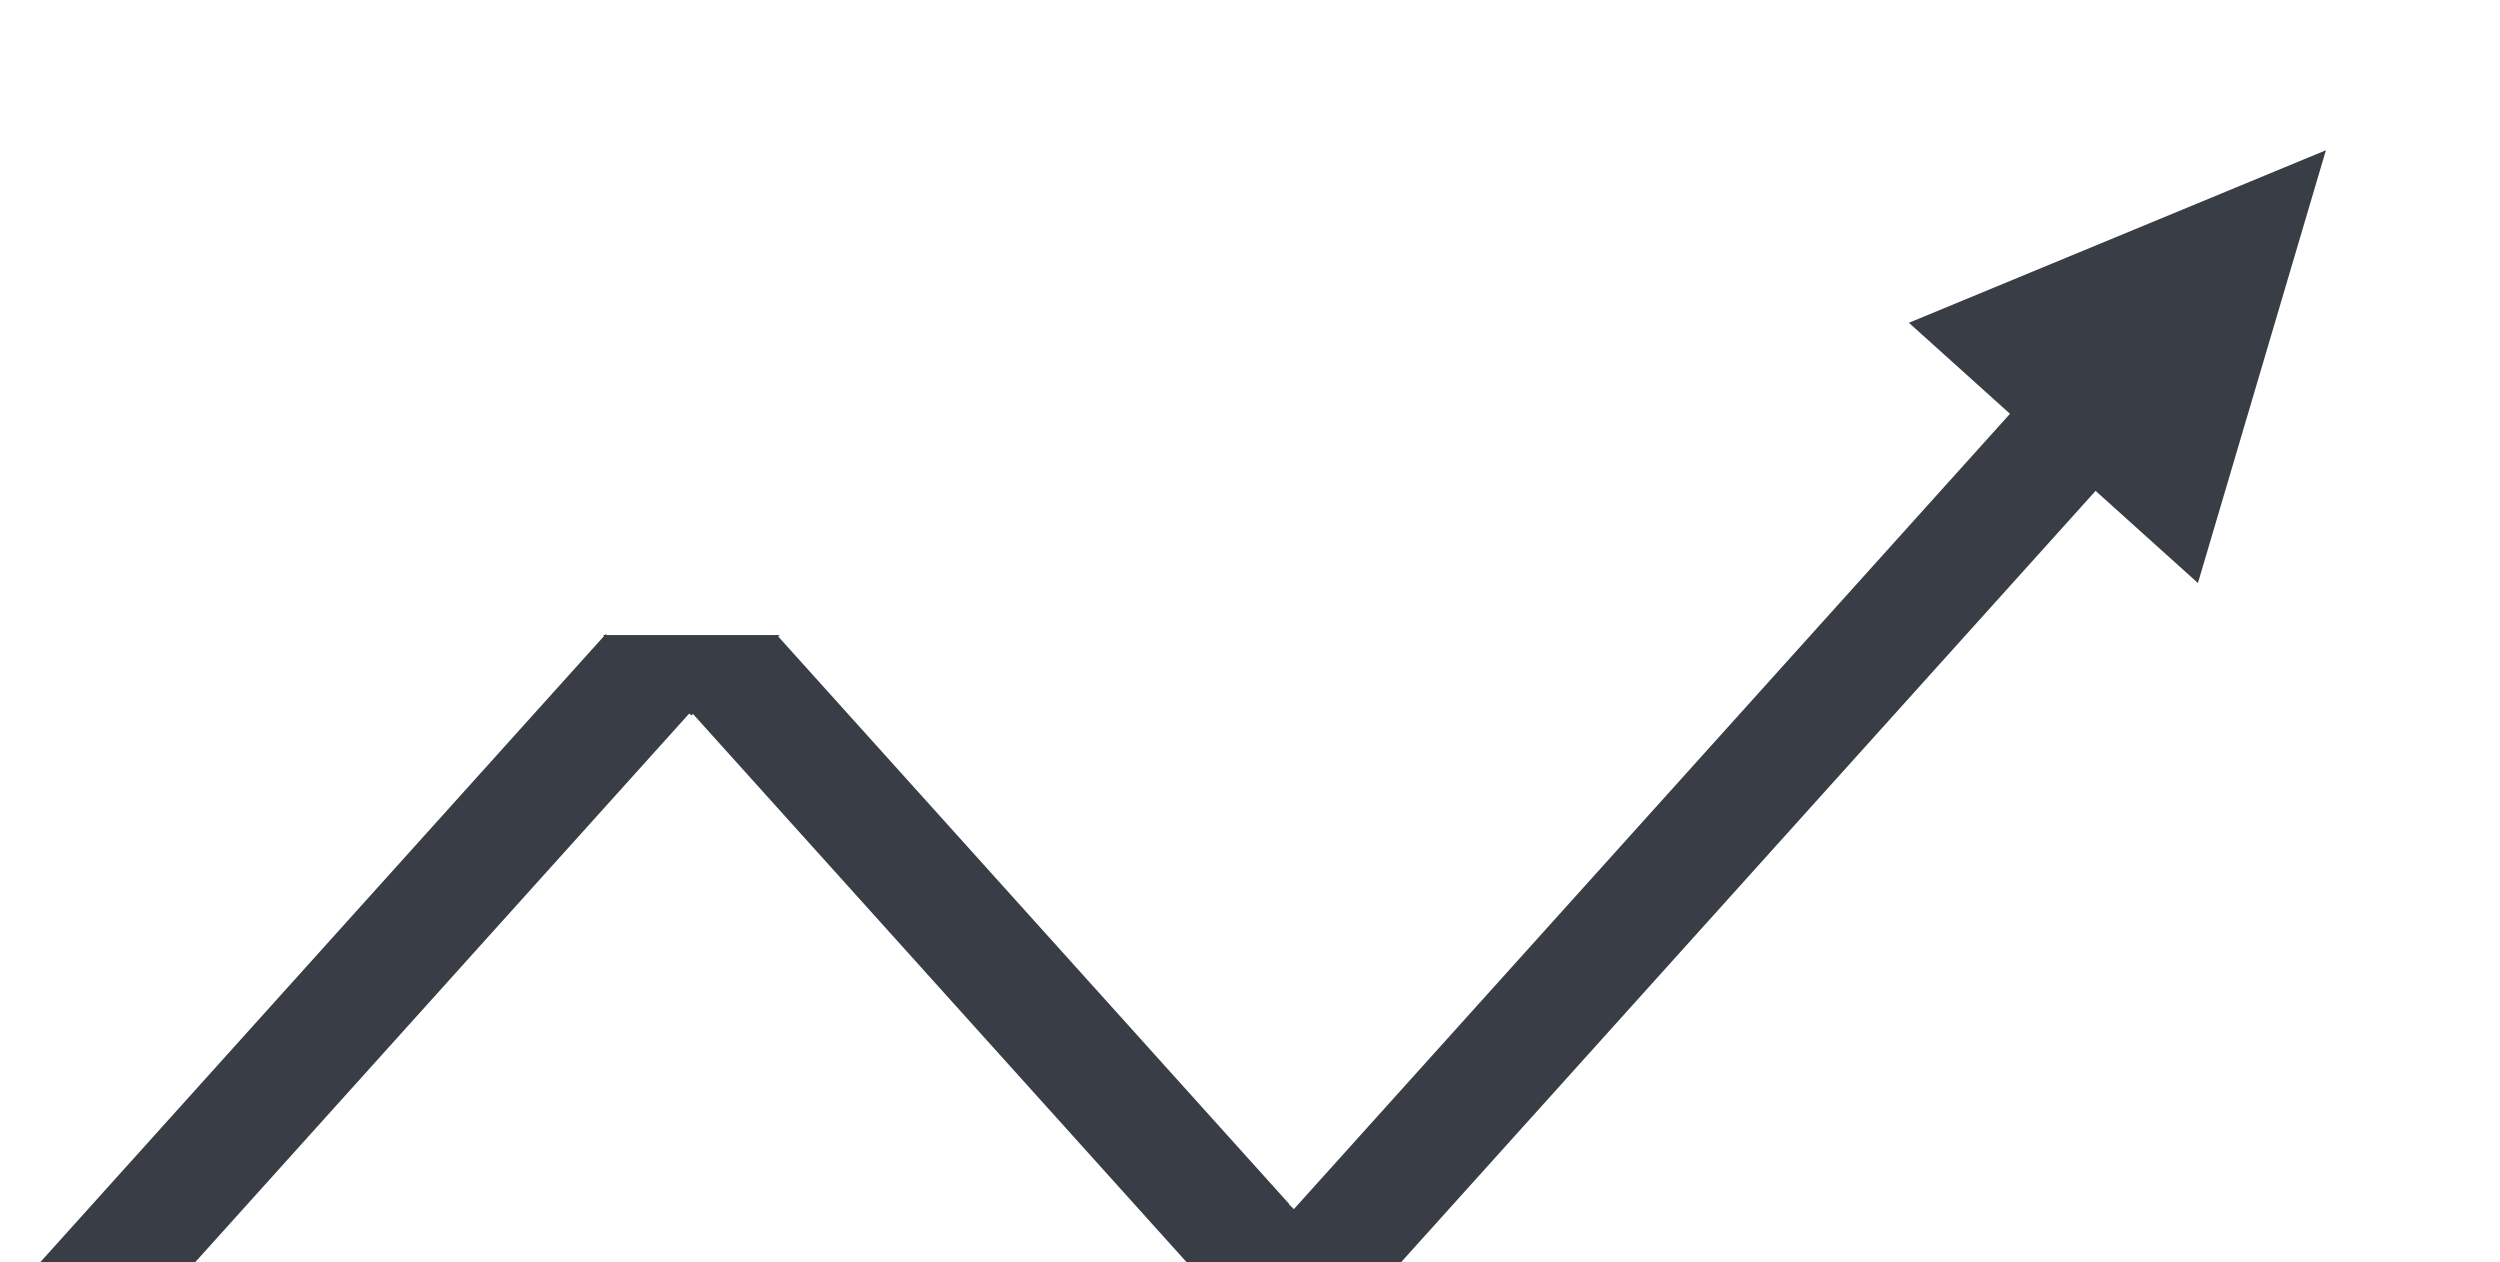
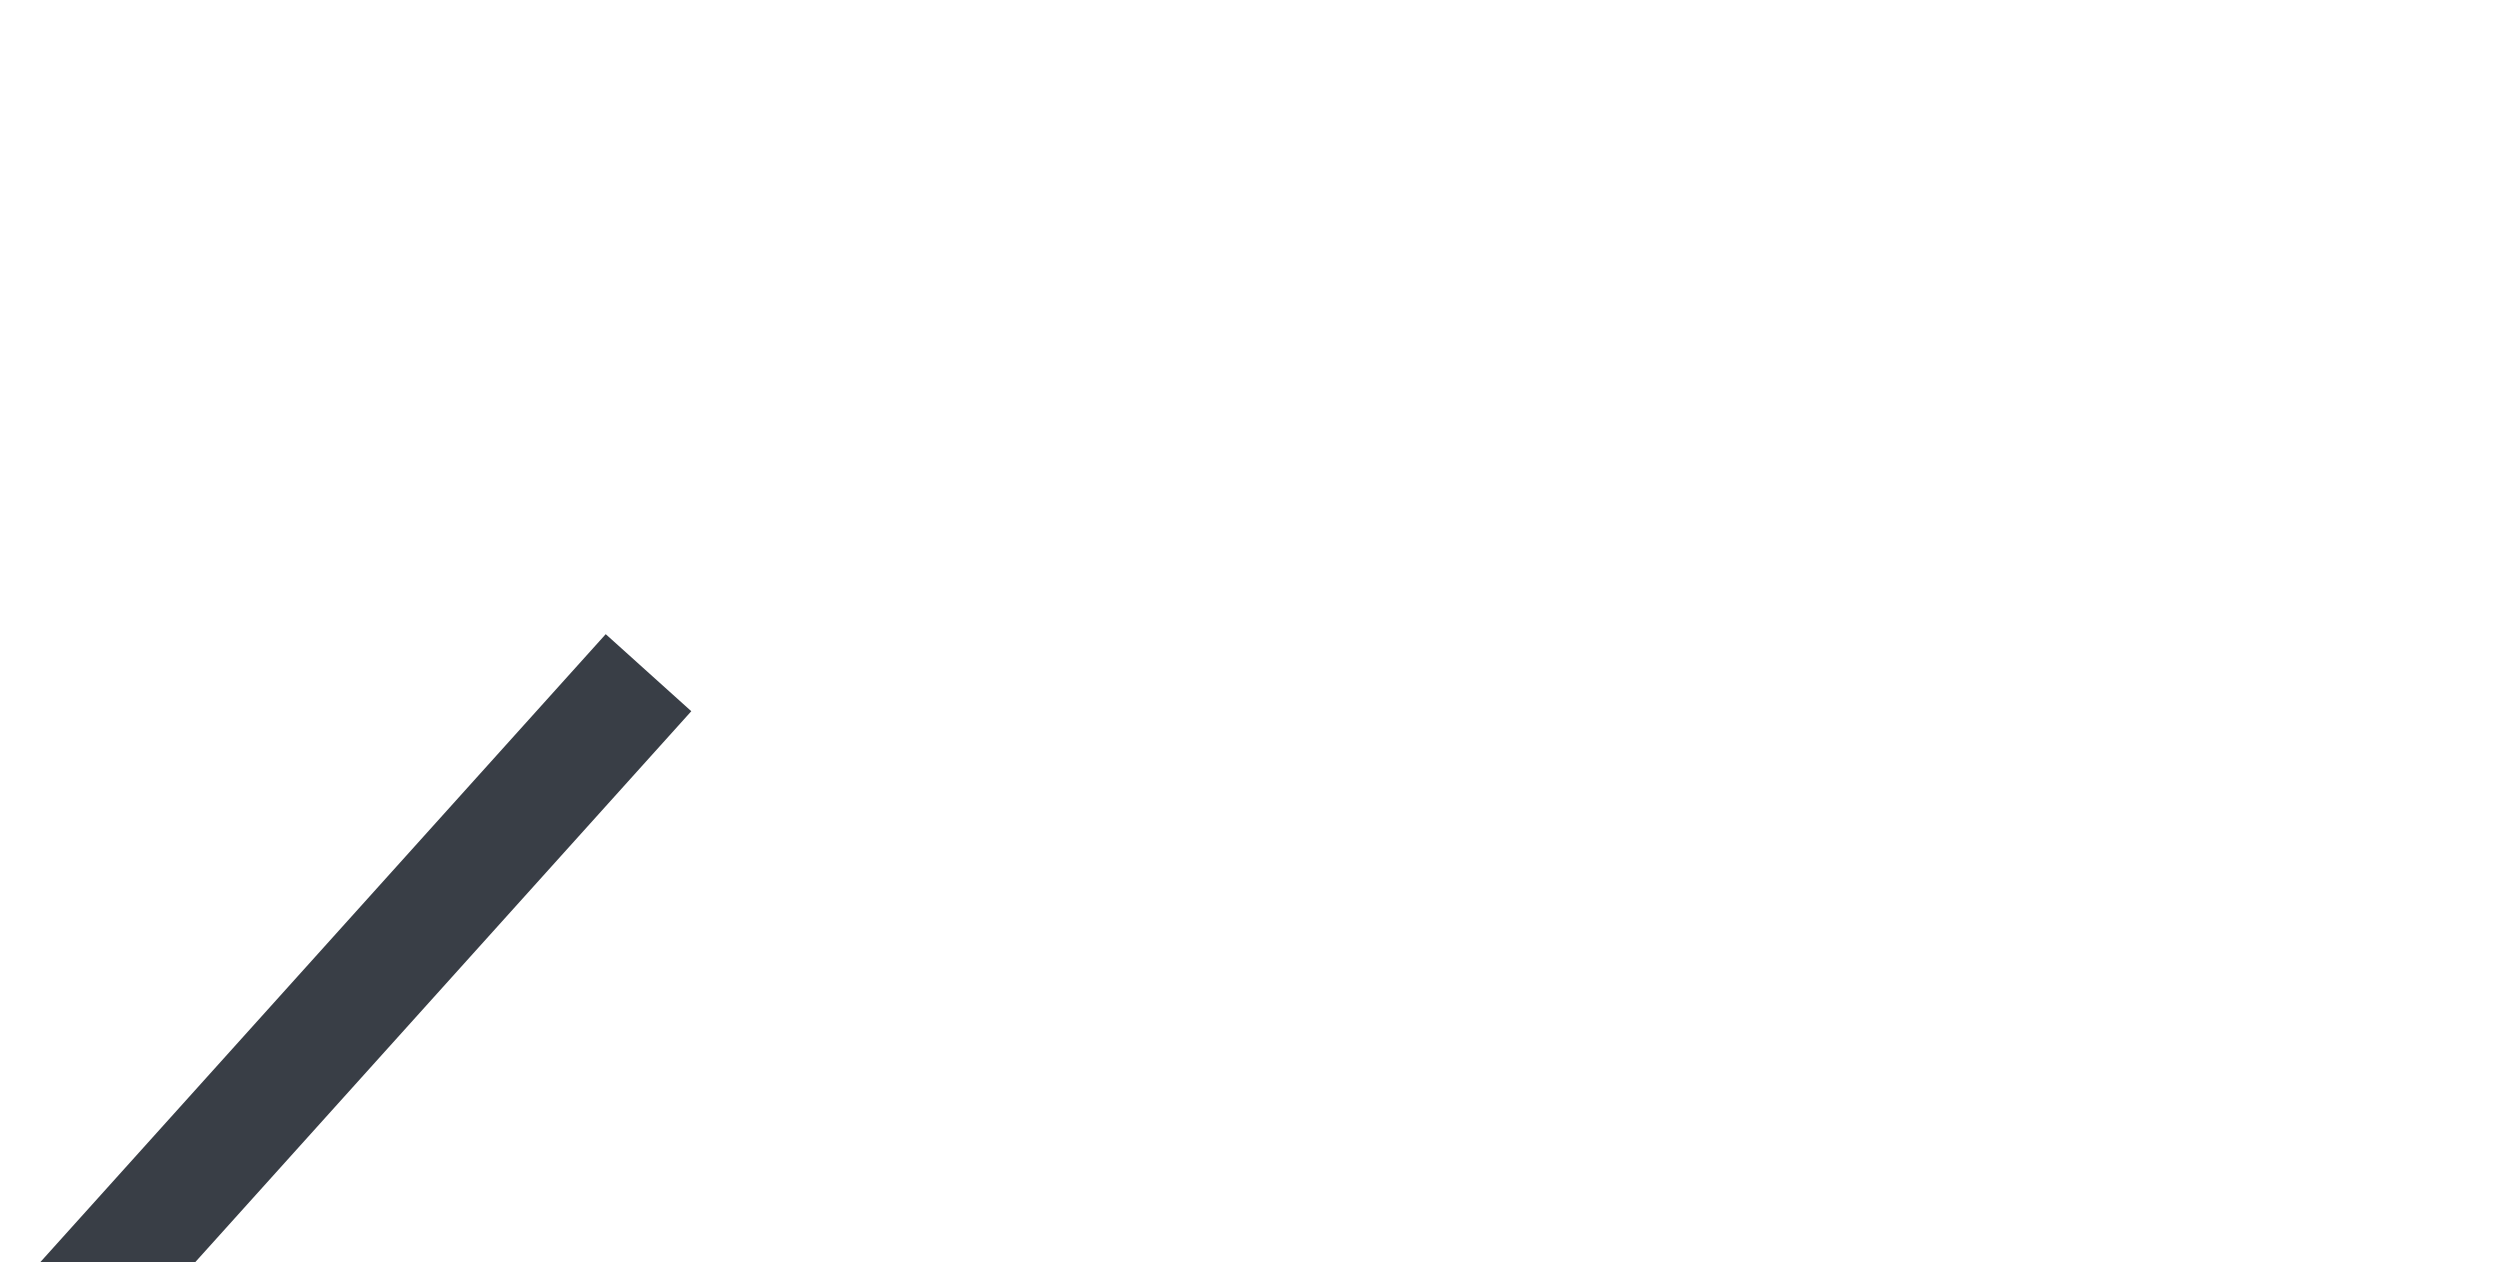
<svg xmlns="http://www.w3.org/2000/svg" width="311" height="157" viewBox="0 0 311 157" fill="none">
  <rect x="75.352" y="78.891" width="14.325" height="111.429" transform="rotate(42 75.352 78.891)" fill="#393E46" />
-   <rect x="250.619" y="50.836" width="14.33" height="135.428" transform="rotate(42 250.619 50.836)" fill="#393E46" />
-   <rect x="86" y="88.589" width="14.33" height="95.264" transform="rotate(-42 86 88.589)" fill="#393E46" />
-   <path d="M86 89L75 79H97L86 89Z" fill="#393E46" />
-   <path d="M159.5 149L170.325 159.5H148.675L159.5 149Z" fill="#393E46" />
-   <path d="M289.344 18.691L273.422 72.528L237.467 40.154L289.344 18.691Z" fill="#393E46" />
+   <path d="M159.5 149L170.325 159.5L159.5 149Z" fill="#393E46" />
</svg>